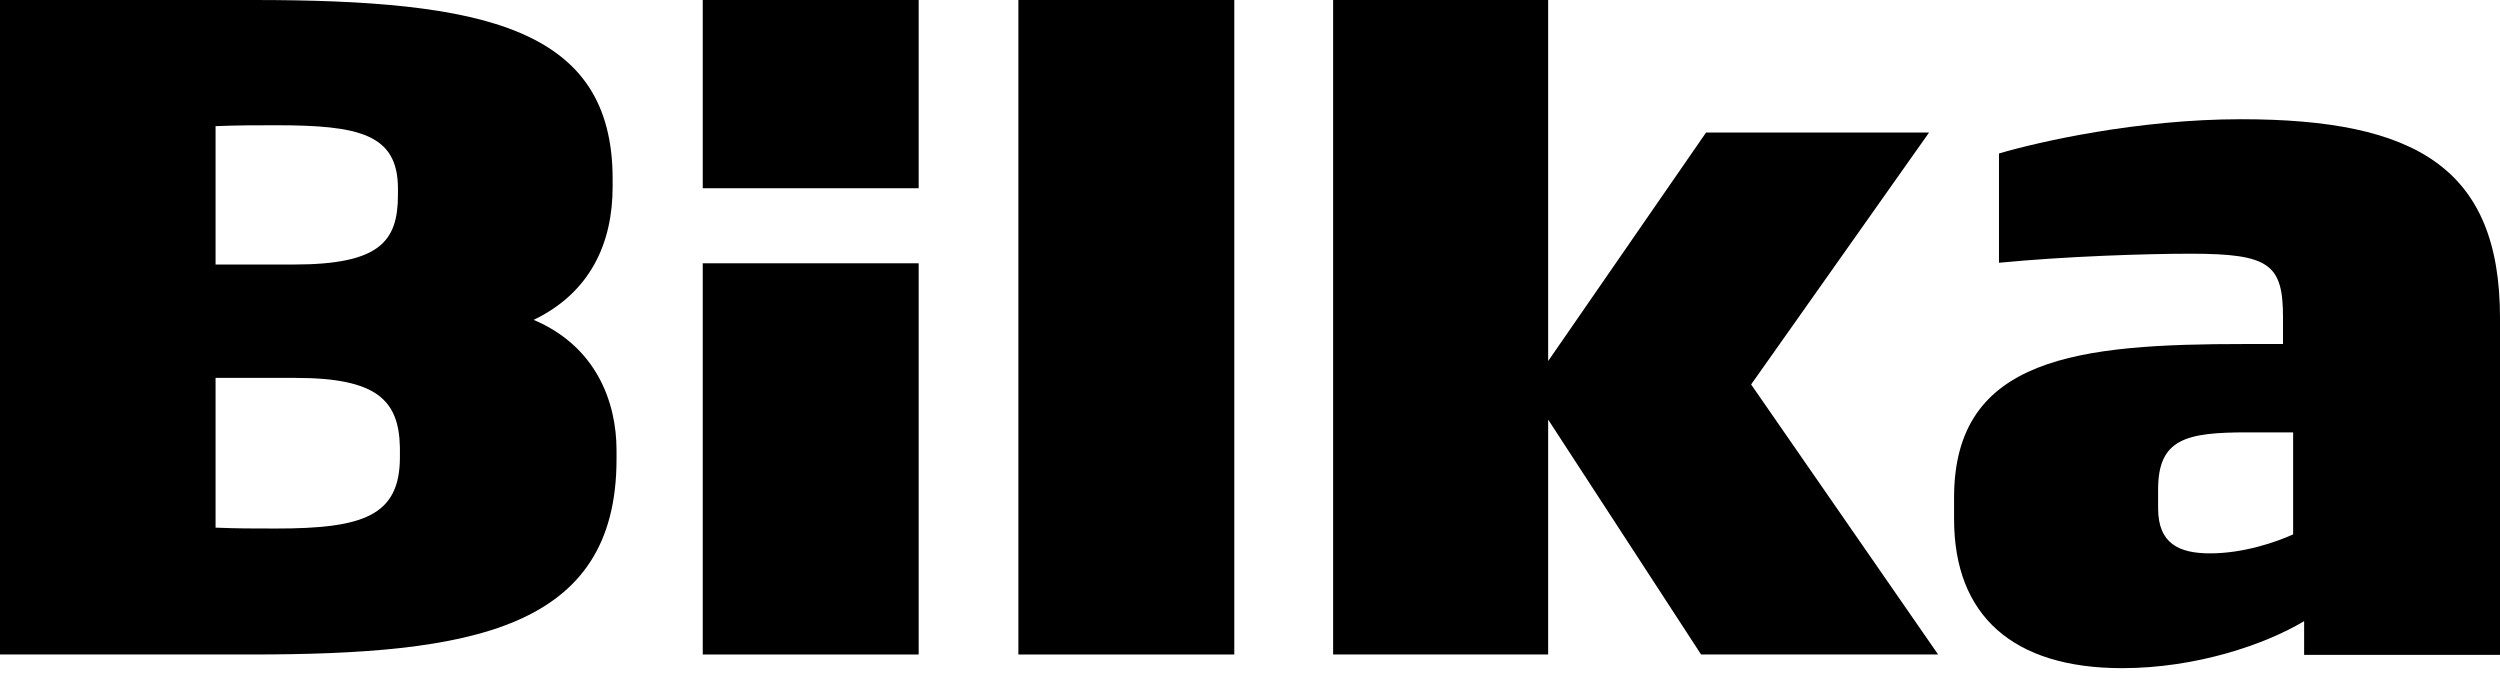
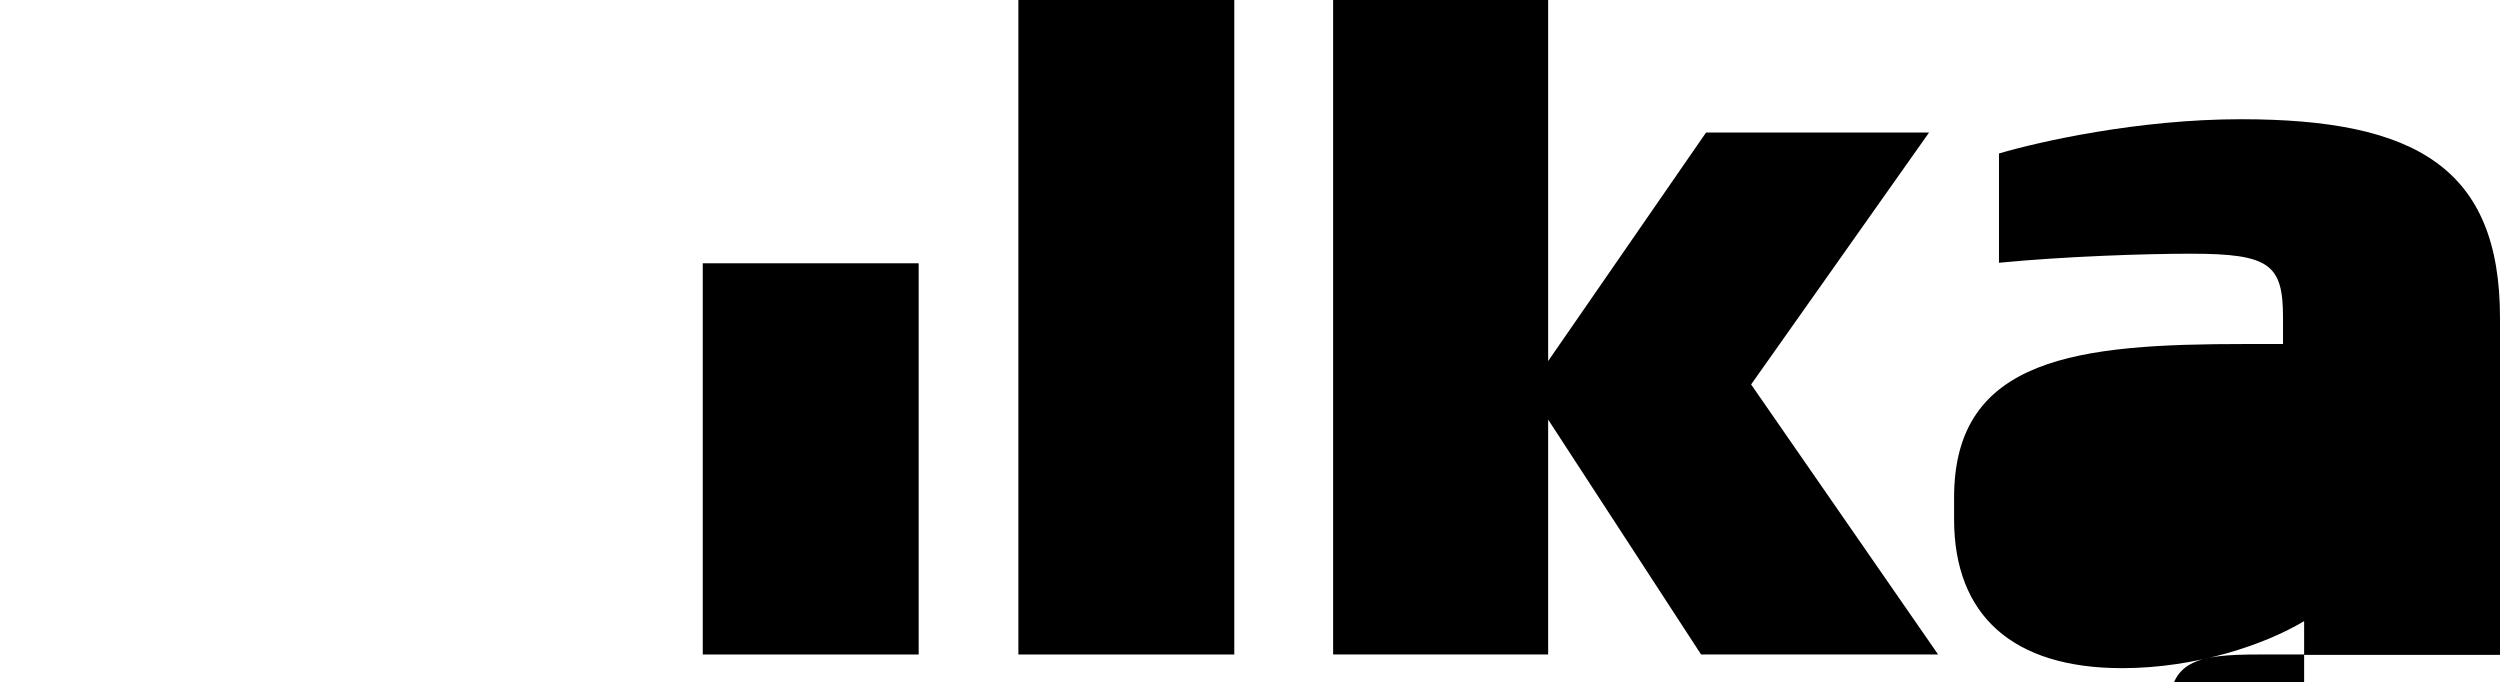
<svg xmlns="http://www.w3.org/2000/svg" id="uuid-ccc3a22f-9380-4c52-b8b4-d058943dd930" viewBox="0 0 140.91 38.45">
-   <path d="m14.14,36.89H0V0h14.25c13.03,0,20.28,1.54,20.28,10.08v.45c0,3.18-1.26,5.96-4.45,7.5,3.52,1.49,4.67,4.62,4.67,7.35v.5c0,9.62-8.19,11.01-20.61,11.01m8.29-26.26c0-3.08-2.2-3.57-6.87-3.57-1.21,0-2.14,0-3.41.05v7.8h4.4c4.84,0,5.88-1.29,5.88-3.92v-.36Zm.11,14.59c-.05-2.68-1.32-3.92-5.88-3.92h-4.51v8.44c1.21.05,2.09.05,3.41.05,4.89,0,6.98-.7,6.98-4.02v-.55Z" />
  <rect x="57.4" y="-.02" width="12.17" height="36.91" />
  <rect x="39.61" y="14.84" width="12.17" height="22.05" />
  <polygon points="95.88 36.89 87.26 23.65 87.26 36.89 75.14 36.89 75.14 -.02 87.26 -.02 87.26 20.35 96.16 7.47 108.73 7.47 98.7 21.67 109.24 36.89 95.88 36.89" />
-   <path d="m129.87,36.89v-1.88c-2.2,1.32-6.09,2.65-10.26,2.65-6.14,0-9.47-2.95-9.47-8.4v-1.22c0-7.94,7.04-8.65,16.4-8.65h2.14v-1.48c0-3-.73-3.61-5.19-3.61-2.59,0-7.1.15-10.82.51v-6.16c2.25-.66,7.83-1.93,13.64-1.93,9.86,0,14.6,2.75,14.6,11.2v18.99h-11.04v-.02Zm-.62-12.52h-2.59c-3.44,0-5.02.36-5.02,3.21v1.07c0,1.99,1.18,2.54,2.93,2.54,1.92,0,3.78-.66,4.68-1.07v-5.75Z" />
-   <rect x="39.61" y="-.02" width="12.17" height="10.63" />
+   <path d="m129.87,36.89v-1.88c-2.2,1.32-6.09,2.65-10.26,2.65-6.14,0-9.47-2.95-9.47-8.4v-1.22c0-7.94,7.04-8.65,16.4-8.65h2.14v-1.48c0-3-.73-3.61-5.19-3.61-2.59,0-7.1.15-10.82.51v-6.16c2.25-.66,7.83-1.93,13.64-1.93,9.86,0,14.6,2.75,14.6,11.2v18.99h-11.04v-.02Zh-2.59c-3.44,0-5.02.36-5.02,3.21v1.07c0,1.99,1.18,2.54,2.93,2.54,1.92,0,3.78-.66,4.68-1.07v-5.75Z" />
</svg>